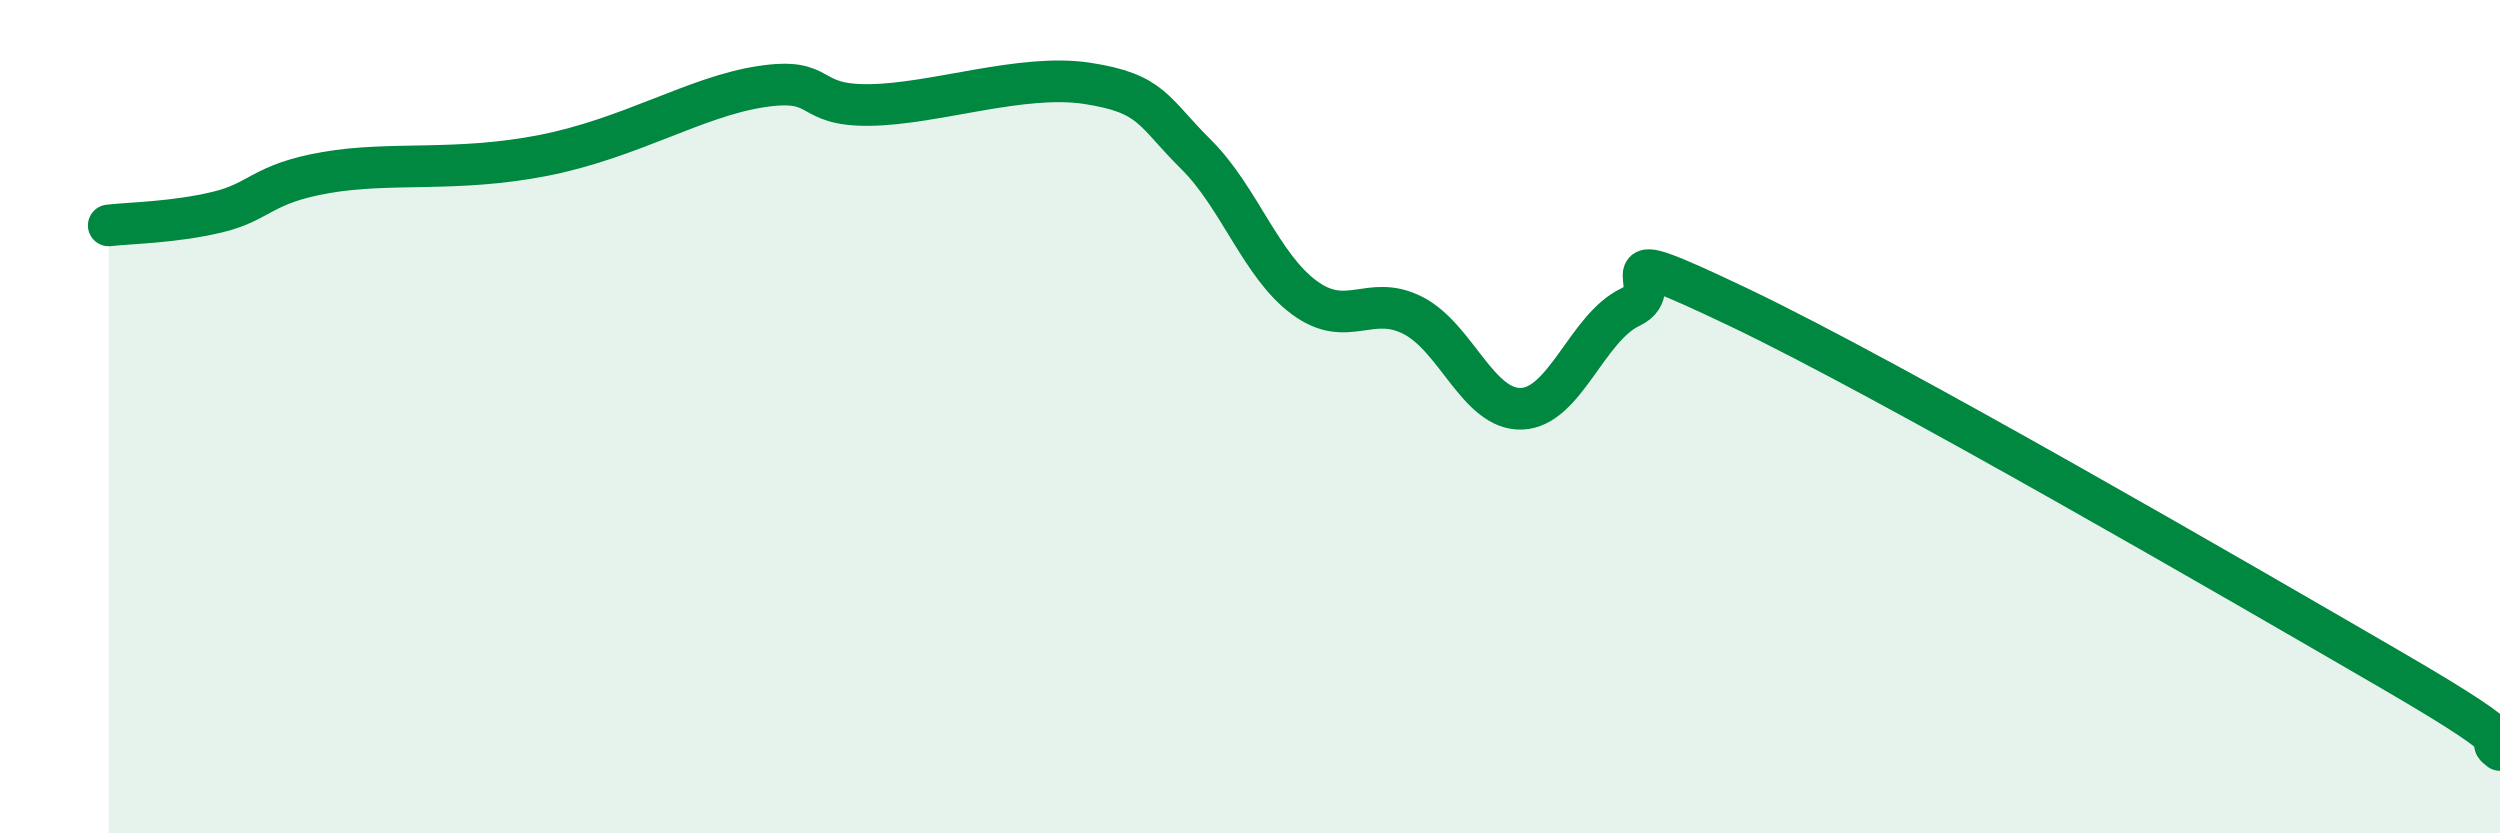
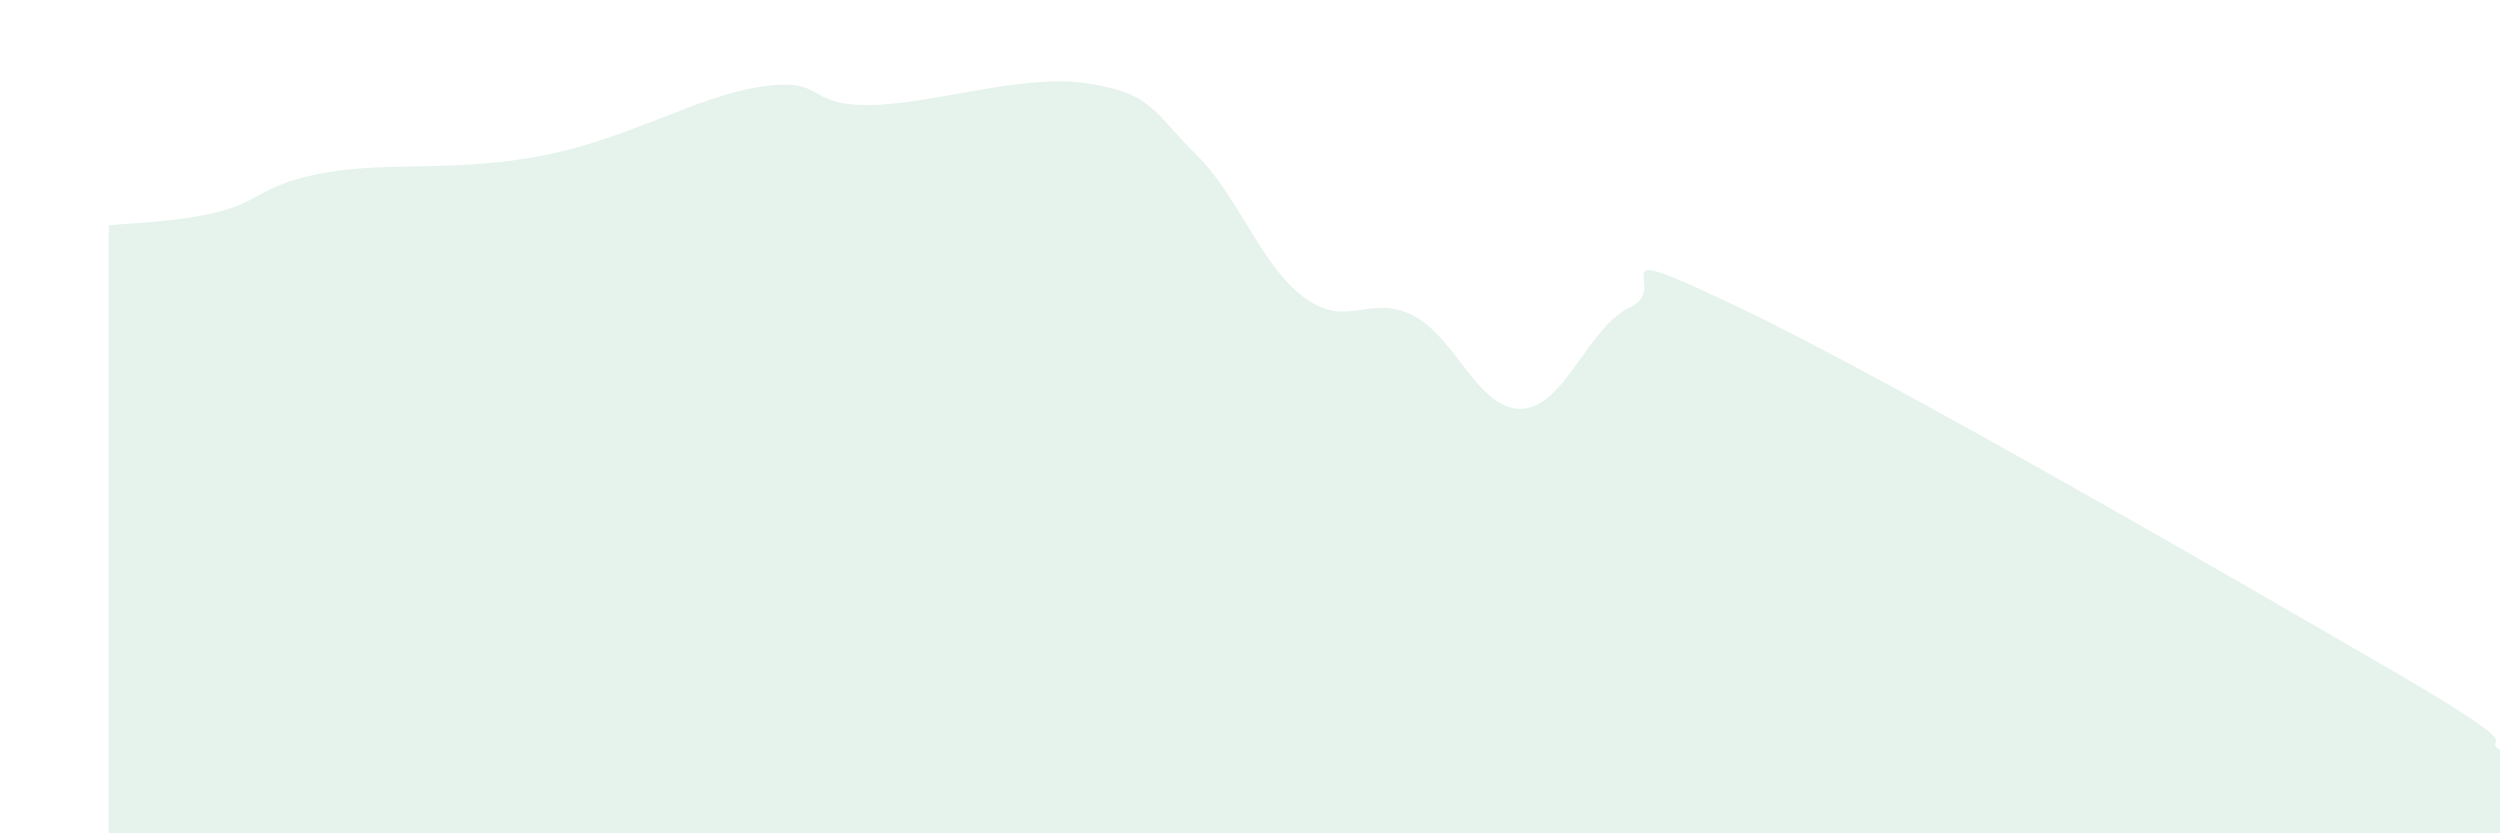
<svg xmlns="http://www.w3.org/2000/svg" width="60" height="20" viewBox="0 0 60 20">
  <path d="M 2.61,5.41 C 3.13,5.35 4.18,5.34 5.22,5.09 C 6.26,4.84 6.27,4.41 7.83,4.14 C 9.39,3.87 10.95,4.14 13.04,3.73 C 15.13,3.32 16.69,2.32 18.26,2.08 C 19.83,1.84 19.3,2.54 20.87,2.52 C 22.44,2.5 24.52,1.76 26.09,2 C 27.66,2.24 27.66,2.67 28.7,3.7 C 29.74,4.73 30.26,6.37 31.3,7.14 C 32.34,7.91 32.87,7.04 33.91,7.57 C 34.95,8.1 35.48,9.85 36.52,9.81 C 37.56,9.77 38.09,7.86 39.13,7.37 C 40.17,6.88 38.09,5.64 41.74,7.38 C 45.39,9.12 53.74,13.96 57.39,16.08 C 61.04,18.2 59.48,17.62 60,18L60 20L2.61 20Z" fill="#008740" opacity="0.1" stroke-linecap="round" stroke-linejoin="round" />
-   <path d="M 2.61,5.41 C 3.13,5.35 4.18,5.34 5.22,5.09 C 6.26,4.84 6.27,4.41 7.83,4.14 C 9.39,3.87 10.95,4.14 13.04,3.73 C 15.13,3.32 16.69,2.32 18.26,2.08 C 19.83,1.84 19.3,2.54 20.87,2.52 C 22.44,2.5 24.52,1.76 26.09,2 C 27.66,2.24 27.66,2.67 28.7,3.7 C 29.74,4.73 30.26,6.37 31.3,7.14 C 32.34,7.91 32.87,7.04 33.91,7.57 C 34.95,8.1 35.48,9.85 36.52,9.81 C 37.56,9.77 38.09,7.86 39.13,7.37 C 40.17,6.88 38.09,5.64 41.74,7.38 C 45.39,9.12 53.74,13.96 57.39,16.08 C 61.04,18.2 59.48,17.62 60,18" stroke="#008740" stroke-width="1" fill="none" stroke-linecap="round" stroke-linejoin="round" />
</svg>